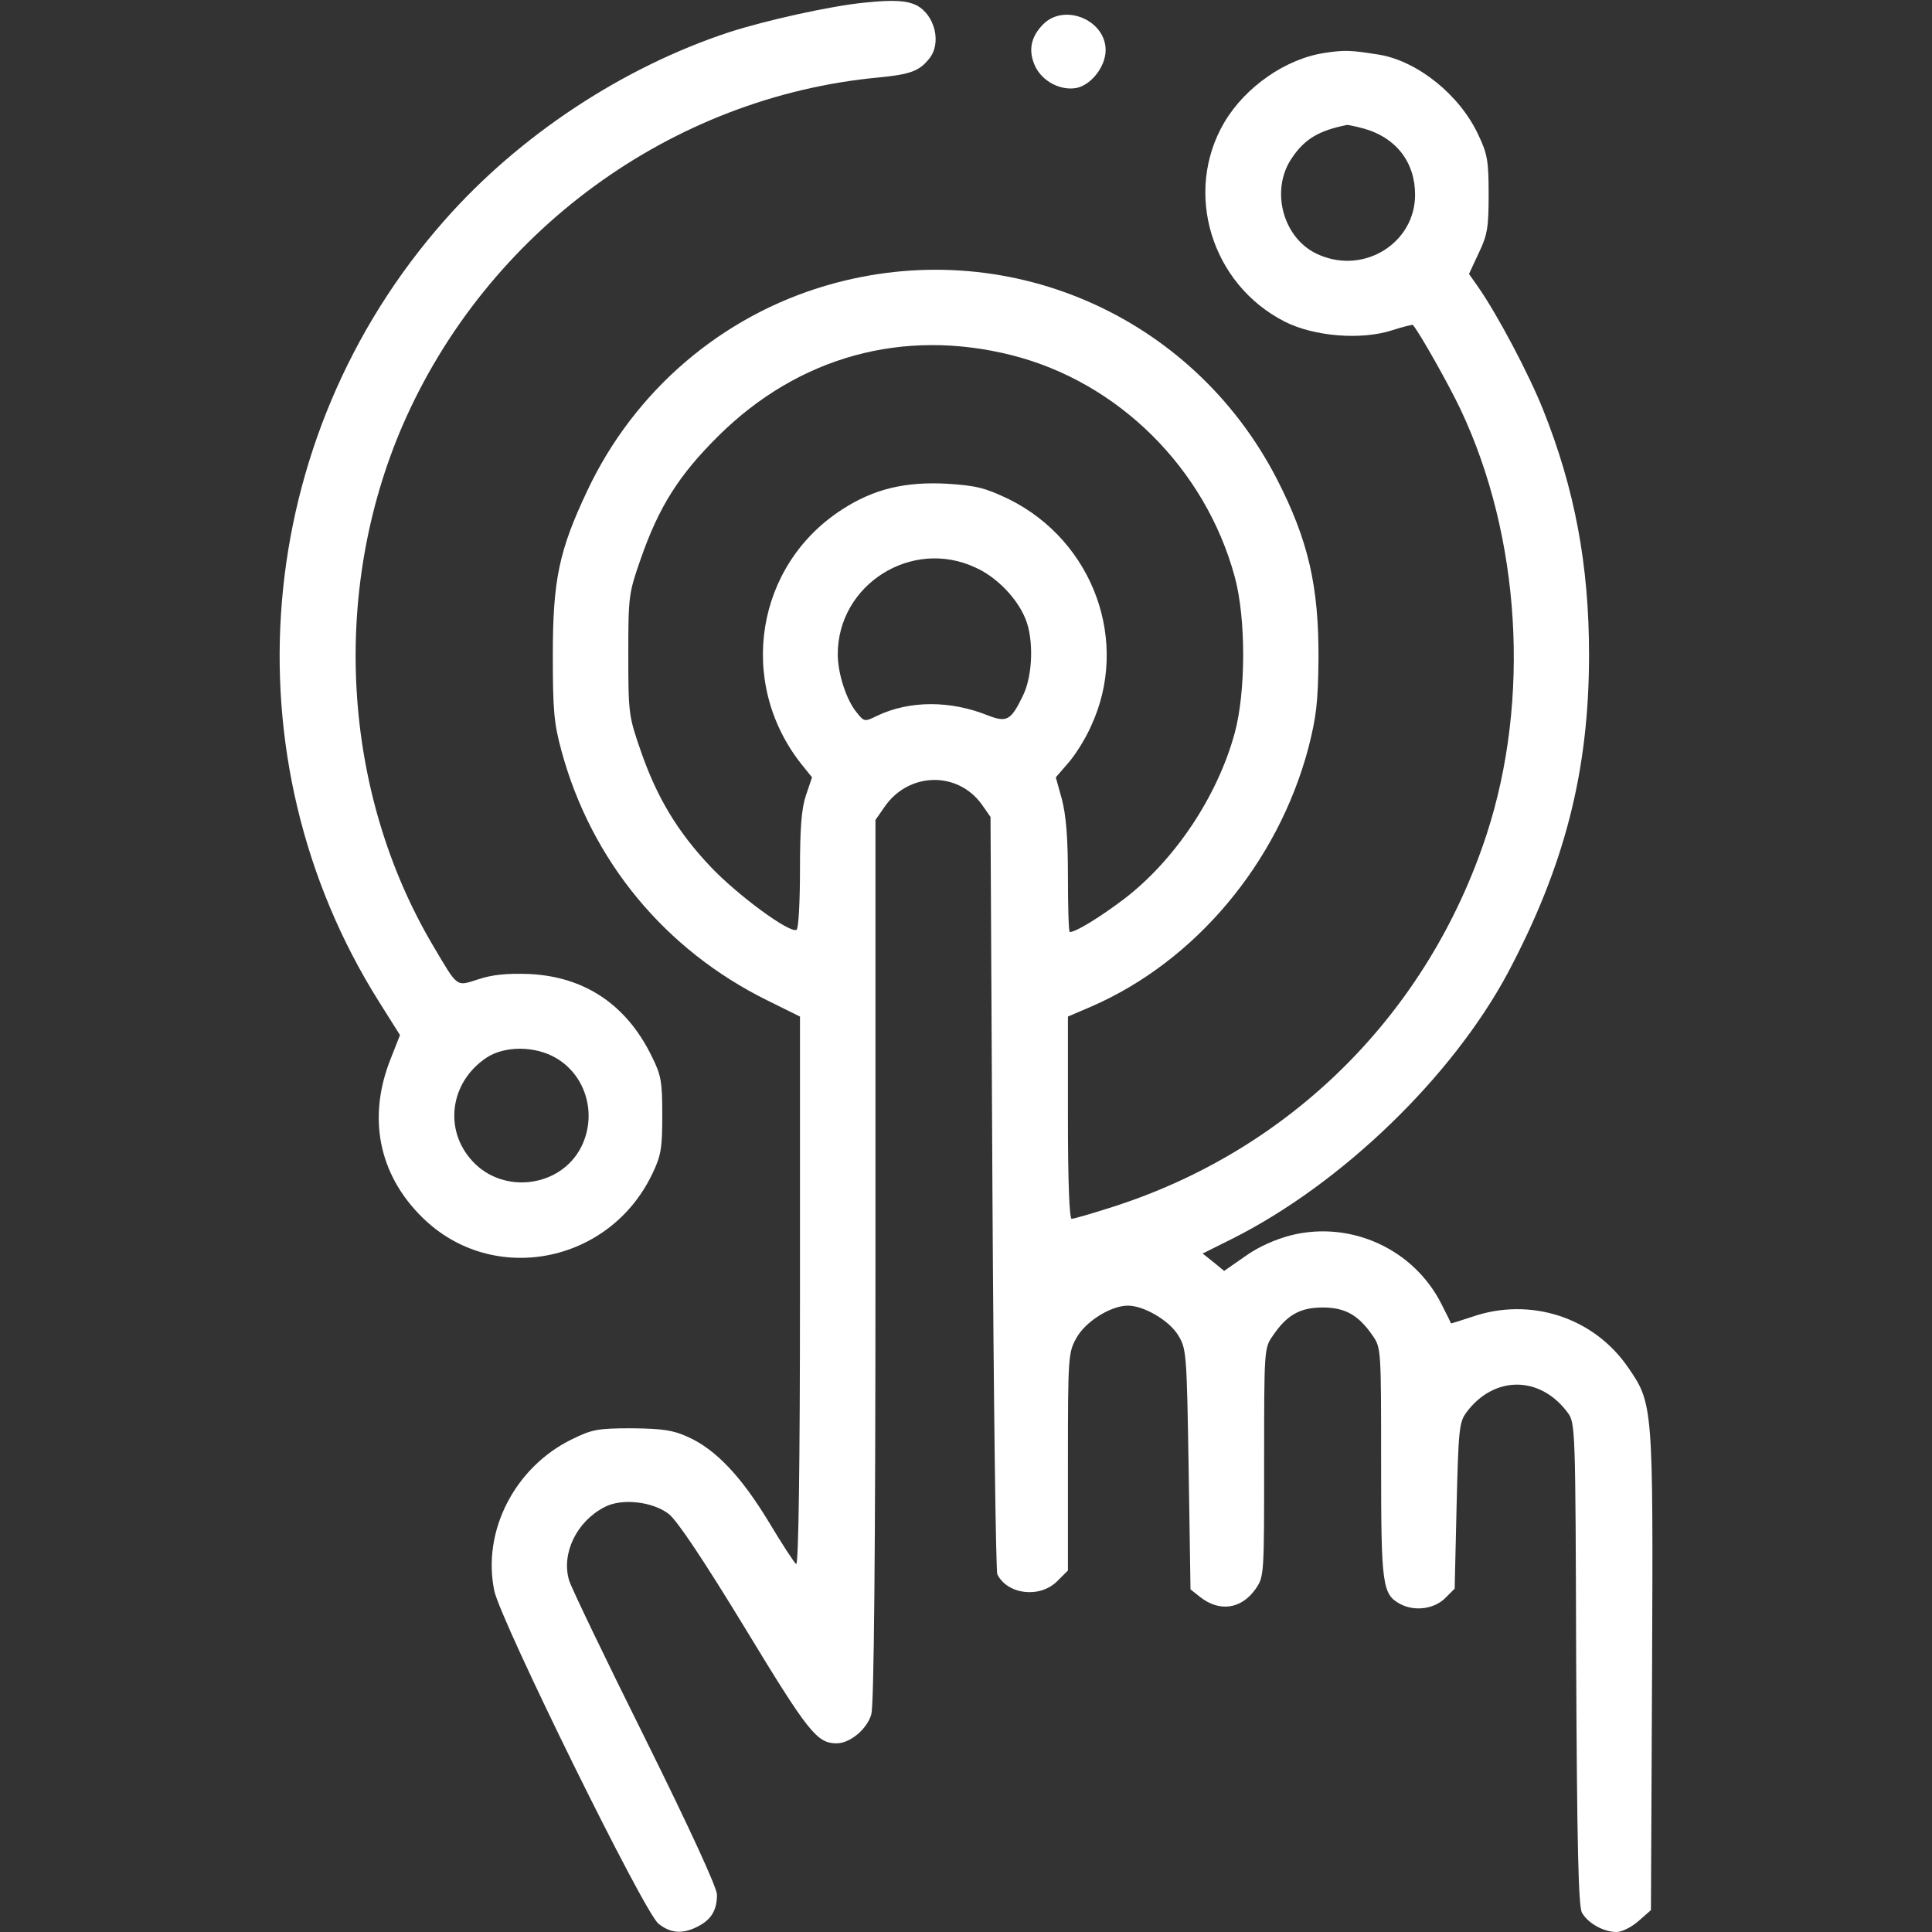
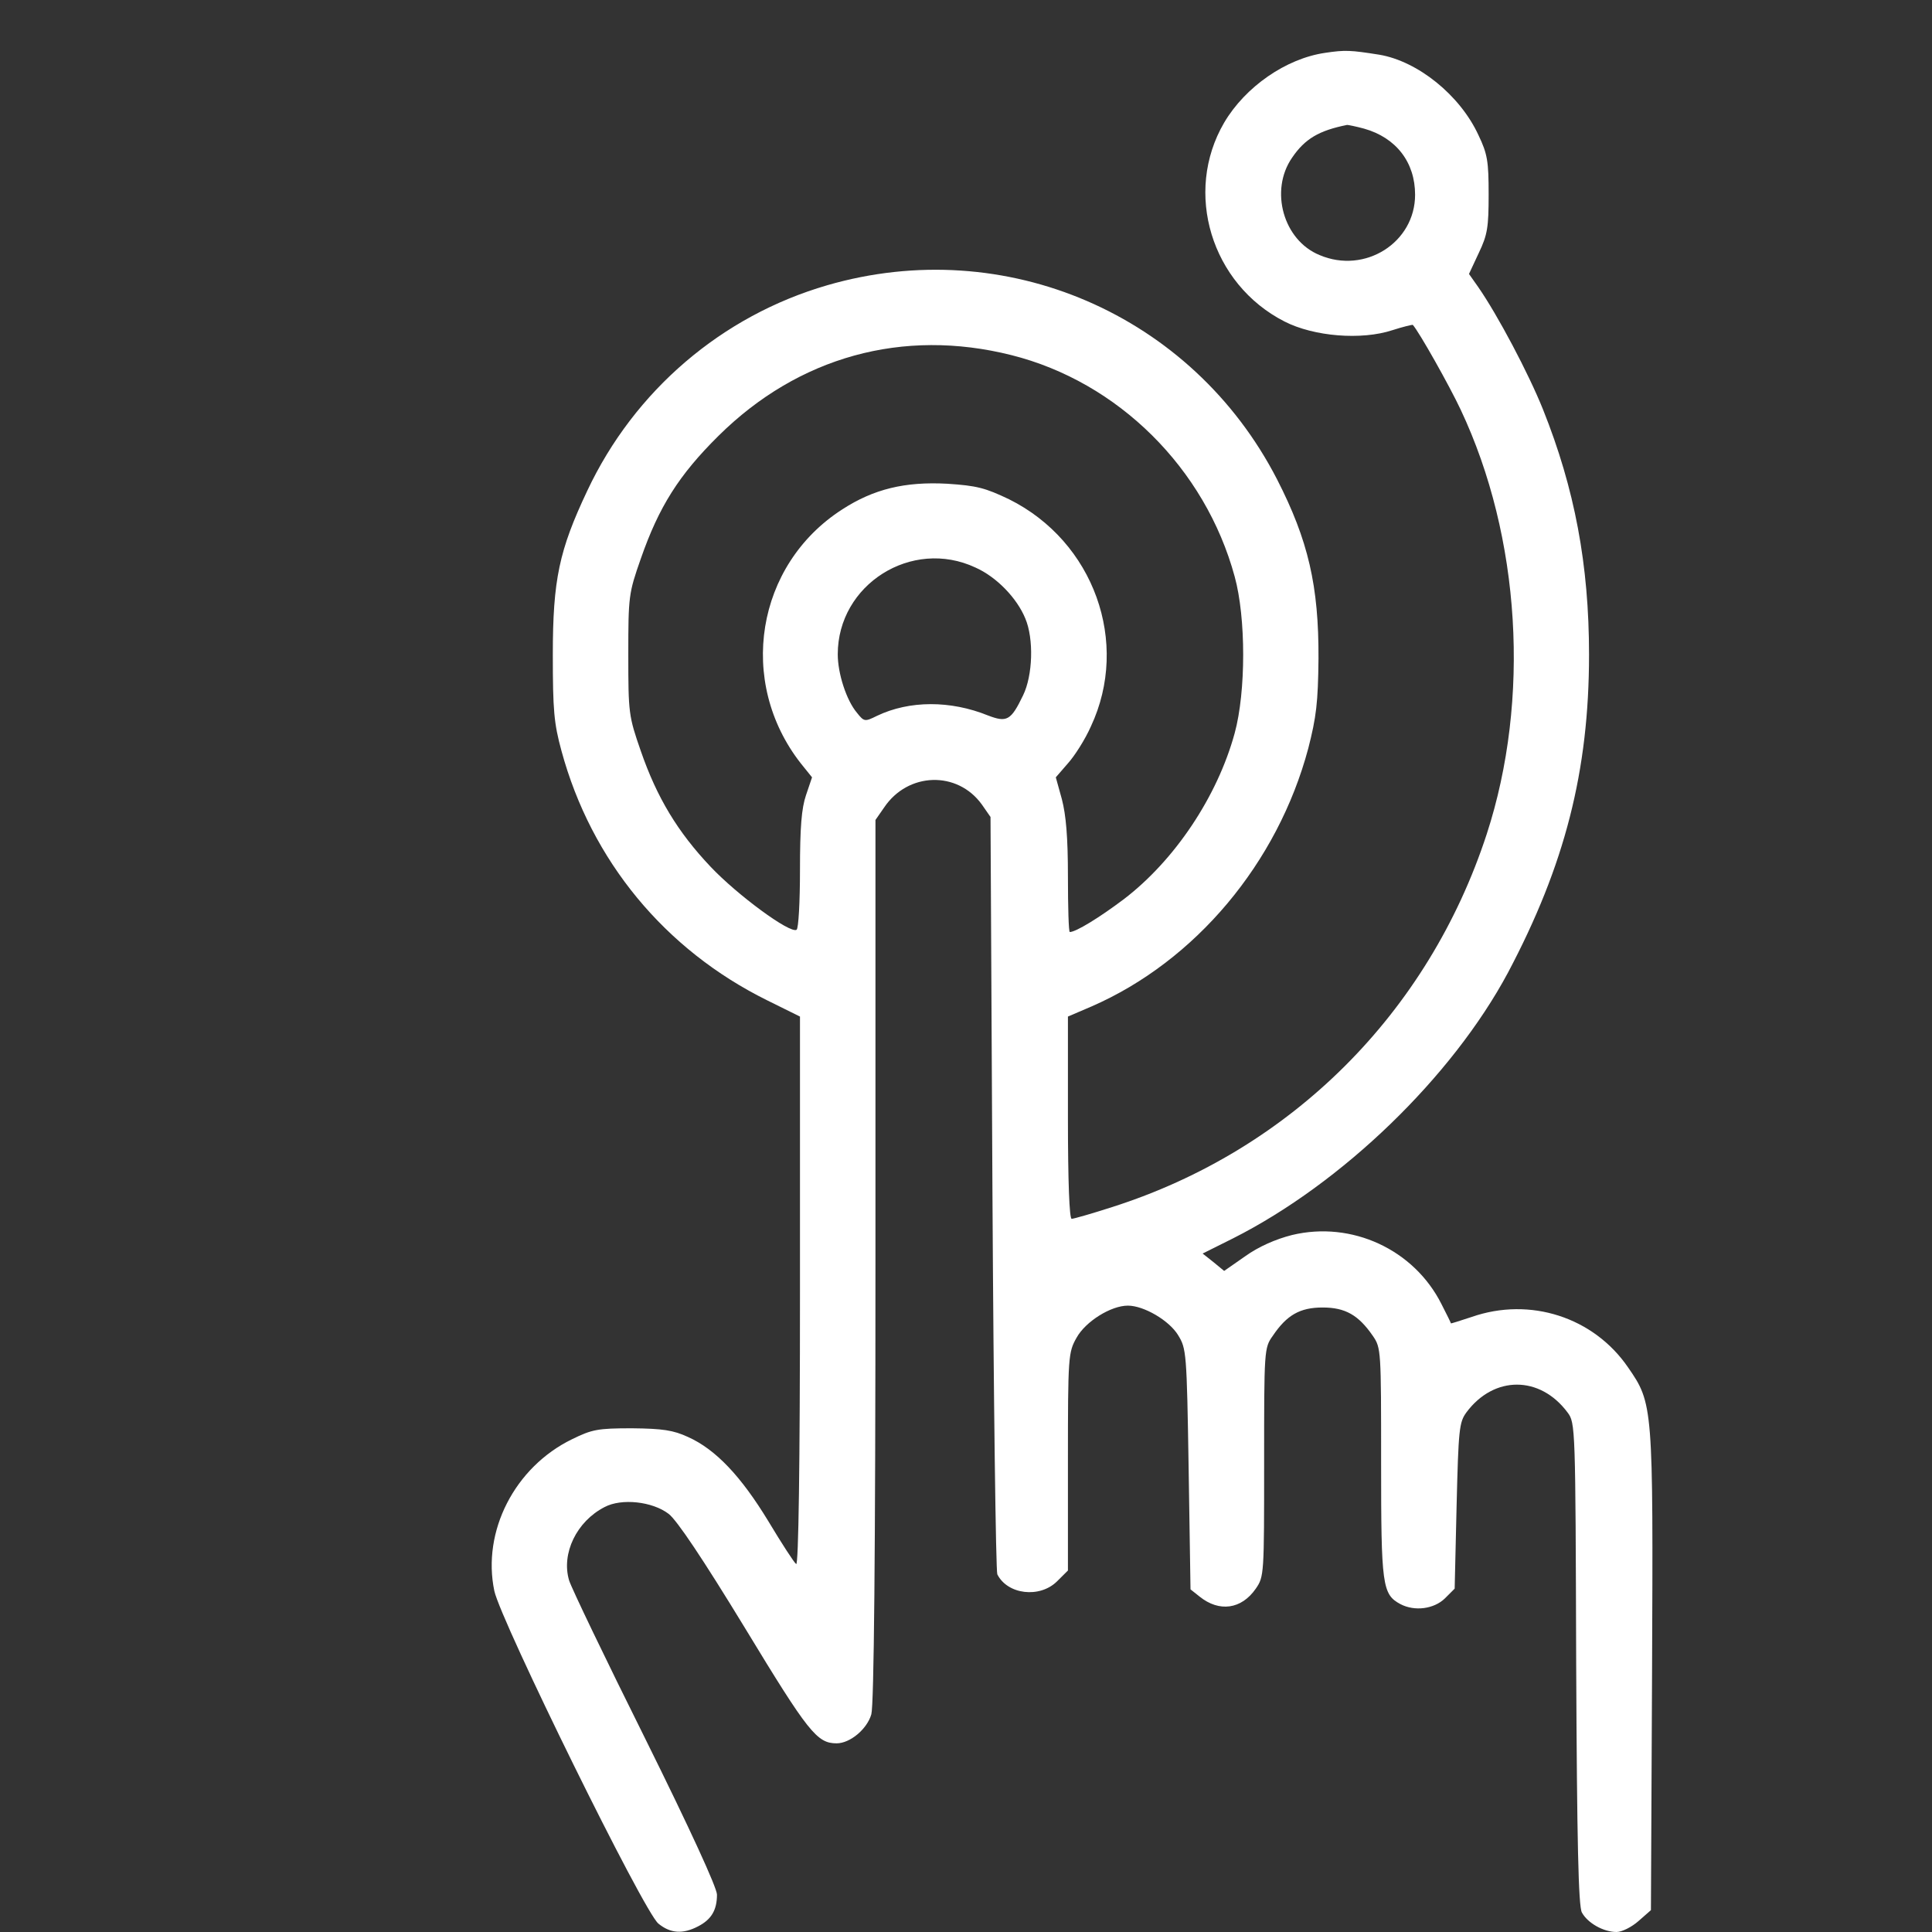
<svg xmlns="http://www.w3.org/2000/svg" width="29" height="29" viewBox="0 0 29 29" fill="none">
  <rect x="0" y="0" width="29" height="29" fill="#333333" stroke="none" />
  <g id="touch 1">
    <g id="Group">
-       <path id="Vector" d="M12.971 0.04C12.461 0.091 11.493 0.306 10.949 0.482C9.346 1.009 7.794 2.034 6.672 3.308C3.784 6.577 3.382 11.368 5.687 15.033L6.004 15.537L5.868 15.883C5.511 16.766 5.681 17.627 6.338 18.273C7.386 19.309 9.148 18.975 9.793 17.616C9.924 17.344 9.941 17.231 9.941 16.738C9.941 16.234 9.924 16.137 9.782 15.854C9.403 15.078 8.774 14.659 7.941 14.62C7.607 14.608 7.386 14.631 7.182 14.699C6.842 14.806 6.882 14.84 6.497 14.189C5.132 11.878 4.962 8.887 6.044 6.384C7.307 3.478 10.077 1.451 13.197 1.162C13.668 1.116 13.798 1.065 13.945 0.884C14.138 0.652 14.036 0.227 13.758 0.08C13.605 0.006 13.407 -0.005 12.971 0.04ZM8.349 15.883C8.802 16.149 8.966 16.738 8.723 17.219C8.417 17.82 7.562 17.933 7.097 17.435C6.655 16.964 6.752 16.245 7.301 15.877C7.573 15.696 8.032 15.696 8.349 15.883Z" fill="white" />
-       <path id="Vector_2" d="M15.661 0.362C15.469 0.555 15.429 0.765 15.542 1.002C15.65 1.223 15.922 1.365 16.16 1.32C16.381 1.274 16.596 0.997 16.596 0.753C16.596 0.3 15.979 0.045 15.661 0.362Z" fill="white" />
      <path id="Vector_3" d="M19.892 0.793C19.303 0.878 18.692 1.303 18.375 1.841C17.763 2.889 18.182 4.265 19.281 4.826C19.723 5.052 20.436 5.109 20.901 4.956C21.059 4.905 21.201 4.871 21.207 4.877C21.303 4.984 21.756 5.789 21.926 6.151C22.826 8.06 22.974 10.501 22.317 12.518C21.439 15.208 19.377 17.264 16.692 18.119C16.392 18.216 16.115 18.295 16.086 18.295C16.052 18.295 16.03 17.74 16.03 16.777V15.259L16.387 15.106C17.944 14.426 19.179 12.954 19.638 11.232C19.757 10.767 19.785 10.546 19.791 9.884C19.796 8.796 19.638 8.111 19.168 7.193C17.893 4.718 15.089 3.506 12.416 4.282C10.836 4.741 9.522 5.862 8.814 7.369C8.394 8.258 8.298 8.7 8.298 9.827C8.298 10.66 8.315 10.858 8.428 11.271C8.876 12.92 9.98 14.256 11.515 15.015L12.008 15.259V19.388C12.008 21.994 11.986 23.5 11.951 23.477C11.923 23.46 11.736 23.172 11.532 22.832C11.125 22.163 10.745 21.756 10.326 21.569C10.105 21.467 9.946 21.444 9.488 21.439C8.972 21.439 8.887 21.456 8.587 21.603C7.726 22.022 7.233 22.985 7.42 23.88C7.517 24.333 9.669 28.711 9.884 28.875C10.065 29.023 10.252 29.034 10.479 28.915C10.677 28.813 10.762 28.672 10.762 28.439C10.762 28.337 10.36 27.459 9.686 26.1C9.091 24.905 8.576 23.834 8.542 23.721C8.423 23.319 8.655 22.837 9.074 22.622C9.329 22.486 9.793 22.537 10.037 22.724C10.162 22.82 10.553 23.404 11.181 24.435C12.133 26.004 12.263 26.168 12.558 26.168C12.761 26.168 13.016 25.953 13.079 25.732C13.118 25.585 13.141 23.376 13.141 18.912V12.308L13.271 12.121C13.628 11.589 14.37 11.566 14.738 12.076L14.868 12.263L14.897 17.898C14.914 20.997 14.948 23.579 14.97 23.631C15.123 23.936 15.605 23.993 15.865 23.738L16.03 23.574V21.937C16.03 20.357 16.035 20.3 16.16 20.079C16.296 19.835 16.675 19.598 16.93 19.598C17.168 19.598 17.548 19.819 17.683 20.04C17.808 20.243 17.814 20.294 17.842 22.05L17.87 23.857L18.006 23.965C18.301 24.203 18.635 24.157 18.85 23.846C18.975 23.665 18.975 23.631 18.975 21.948C18.975 20.266 18.975 20.232 19.105 20.051C19.315 19.739 19.513 19.626 19.853 19.626C20.193 19.626 20.391 19.739 20.606 20.051C20.731 20.232 20.731 20.266 20.731 21.96C20.731 23.8 20.748 23.931 21.02 24.078C21.235 24.191 21.524 24.152 21.688 23.993L21.835 23.846L21.864 22.605C21.892 21.456 21.903 21.348 22.011 21.201C22.424 20.645 23.115 20.645 23.529 21.201C23.648 21.359 23.648 21.41 23.659 24.967C23.671 27.669 23.693 28.609 23.744 28.706C23.829 28.864 24.067 29 24.265 29C24.345 29 24.492 28.926 24.594 28.836L24.781 28.672L24.798 25.086C24.815 21.093 24.815 21.07 24.435 20.521C23.92 19.773 22.968 19.462 22.09 19.768C21.92 19.824 21.779 19.869 21.779 19.864C21.779 19.858 21.716 19.728 21.637 19.575C21.224 18.754 20.289 18.323 19.394 18.538C19.145 18.601 18.89 18.714 18.692 18.856L18.375 19.077L18.216 18.946L18.052 18.816L18.505 18.59C20.147 17.762 21.796 16.165 22.634 14.602C23.489 12.988 23.852 11.572 23.852 9.827C23.852 8.479 23.637 7.335 23.161 6.146C22.945 5.607 22.481 4.729 22.186 4.305L22.05 4.112L22.198 3.795C22.328 3.523 22.345 3.41 22.345 2.917C22.345 2.424 22.328 2.311 22.192 2.028C21.915 1.427 21.28 0.918 20.703 0.821C20.272 0.753 20.193 0.748 19.892 0.793ZM20.476 1.931C20.957 2.067 21.241 2.436 21.241 2.923C21.241 3.642 20.487 4.118 19.808 3.829C19.264 3.608 19.054 2.86 19.394 2.368C19.587 2.084 19.796 1.96 20.221 1.875C20.238 1.875 20.351 1.897 20.476 1.931ZM15.18 5.33C16.783 5.732 18.091 7.029 18.533 8.655C18.703 9.272 18.703 10.382 18.533 11.005C18.273 11.957 17.633 12.914 16.868 13.498C16.5 13.775 16.149 13.99 16.058 13.99C16.041 13.99 16.03 13.616 16.03 13.158C16.03 12.563 16.001 12.234 15.939 11.996L15.848 11.668L16.03 11.458C16.132 11.345 16.29 11.096 16.375 10.903C16.964 9.646 16.421 8.128 15.146 7.494C14.789 7.324 14.665 7.29 14.217 7.261C13.583 7.227 13.113 7.341 12.643 7.646C11.345 8.479 11.062 10.235 12.02 11.458L12.189 11.668L12.099 11.934C12.031 12.132 12.008 12.421 12.008 13.061C12.008 13.537 11.986 13.939 11.957 13.956C11.861 14.019 11.068 13.435 10.666 13.01C10.173 12.489 9.861 11.974 9.618 11.271C9.437 10.75 9.431 10.705 9.431 9.827C9.431 8.949 9.437 8.904 9.618 8.388C9.89 7.607 10.19 7.131 10.785 6.542C11.986 5.353 13.554 4.922 15.18 5.33ZM14.642 8.519C14.959 8.66 15.265 8.978 15.39 9.283C15.52 9.589 15.503 10.139 15.356 10.439C15.174 10.818 15.112 10.847 14.829 10.739C14.268 10.512 13.651 10.512 13.164 10.745C12.982 10.835 12.971 10.835 12.863 10.699C12.705 10.512 12.575 10.11 12.575 9.821C12.575 8.774 13.685 8.071 14.642 8.519Z" fill="white" />
    </g>
  </g>
</svg>